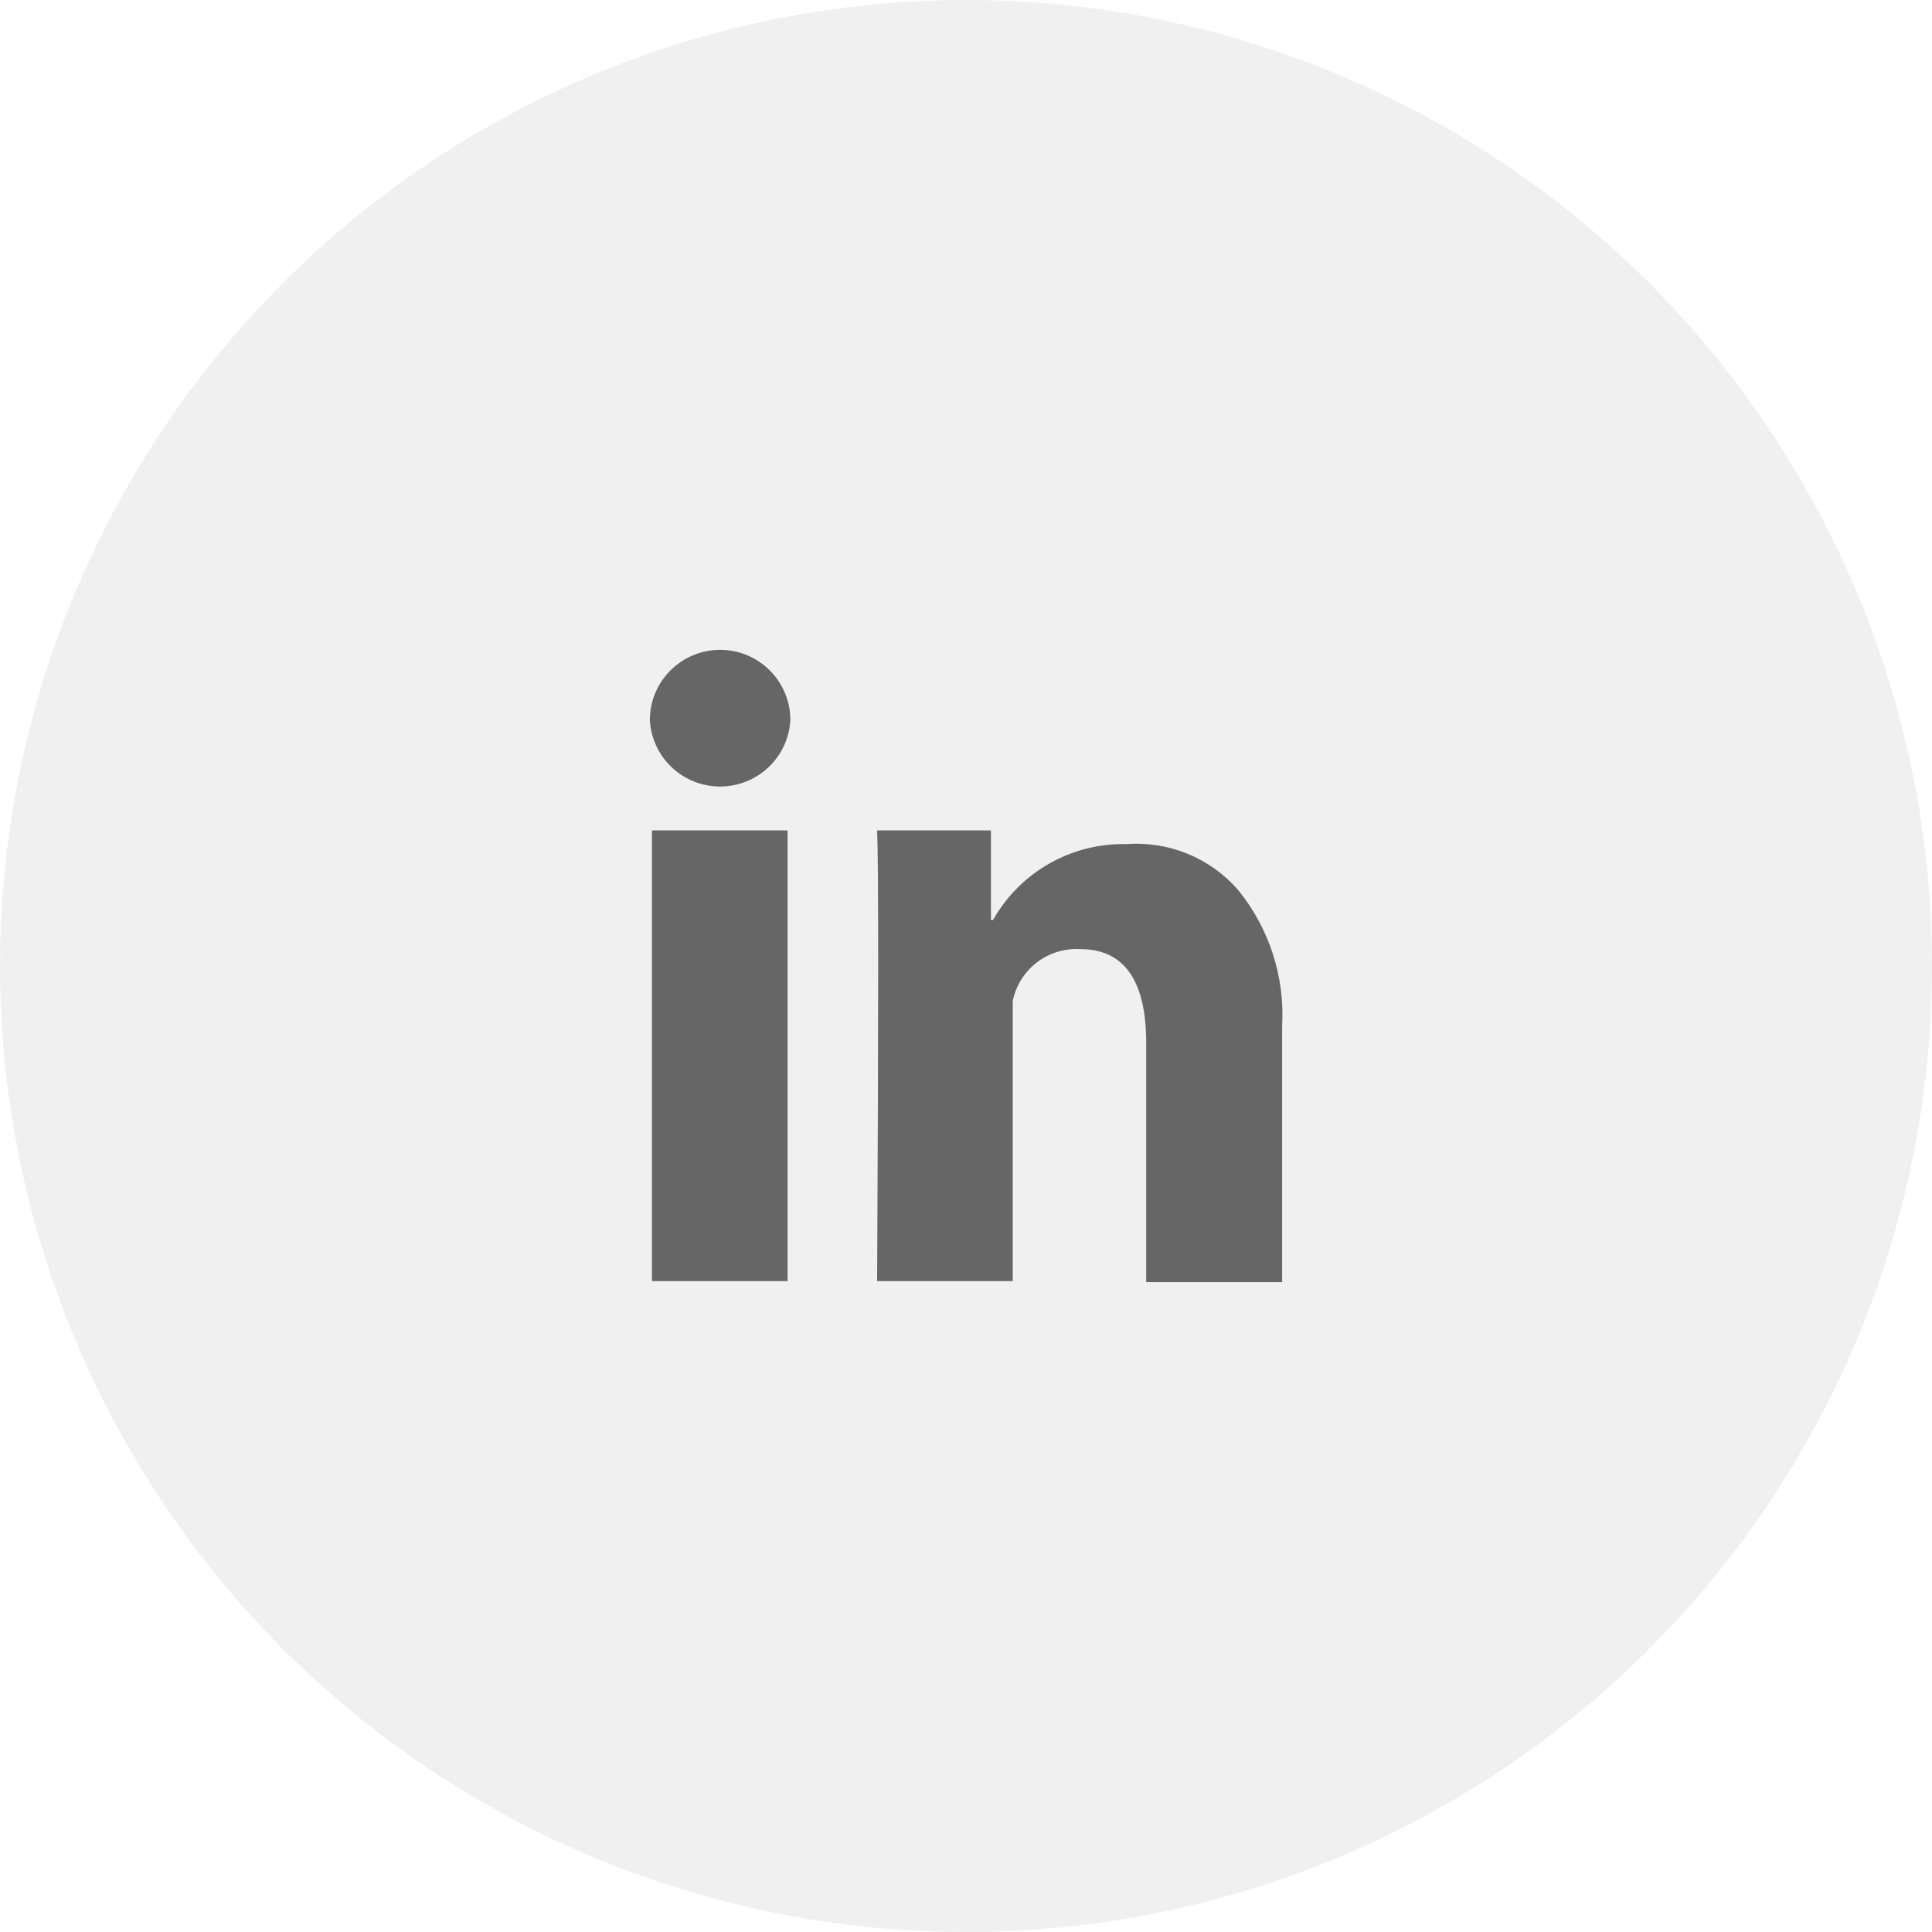
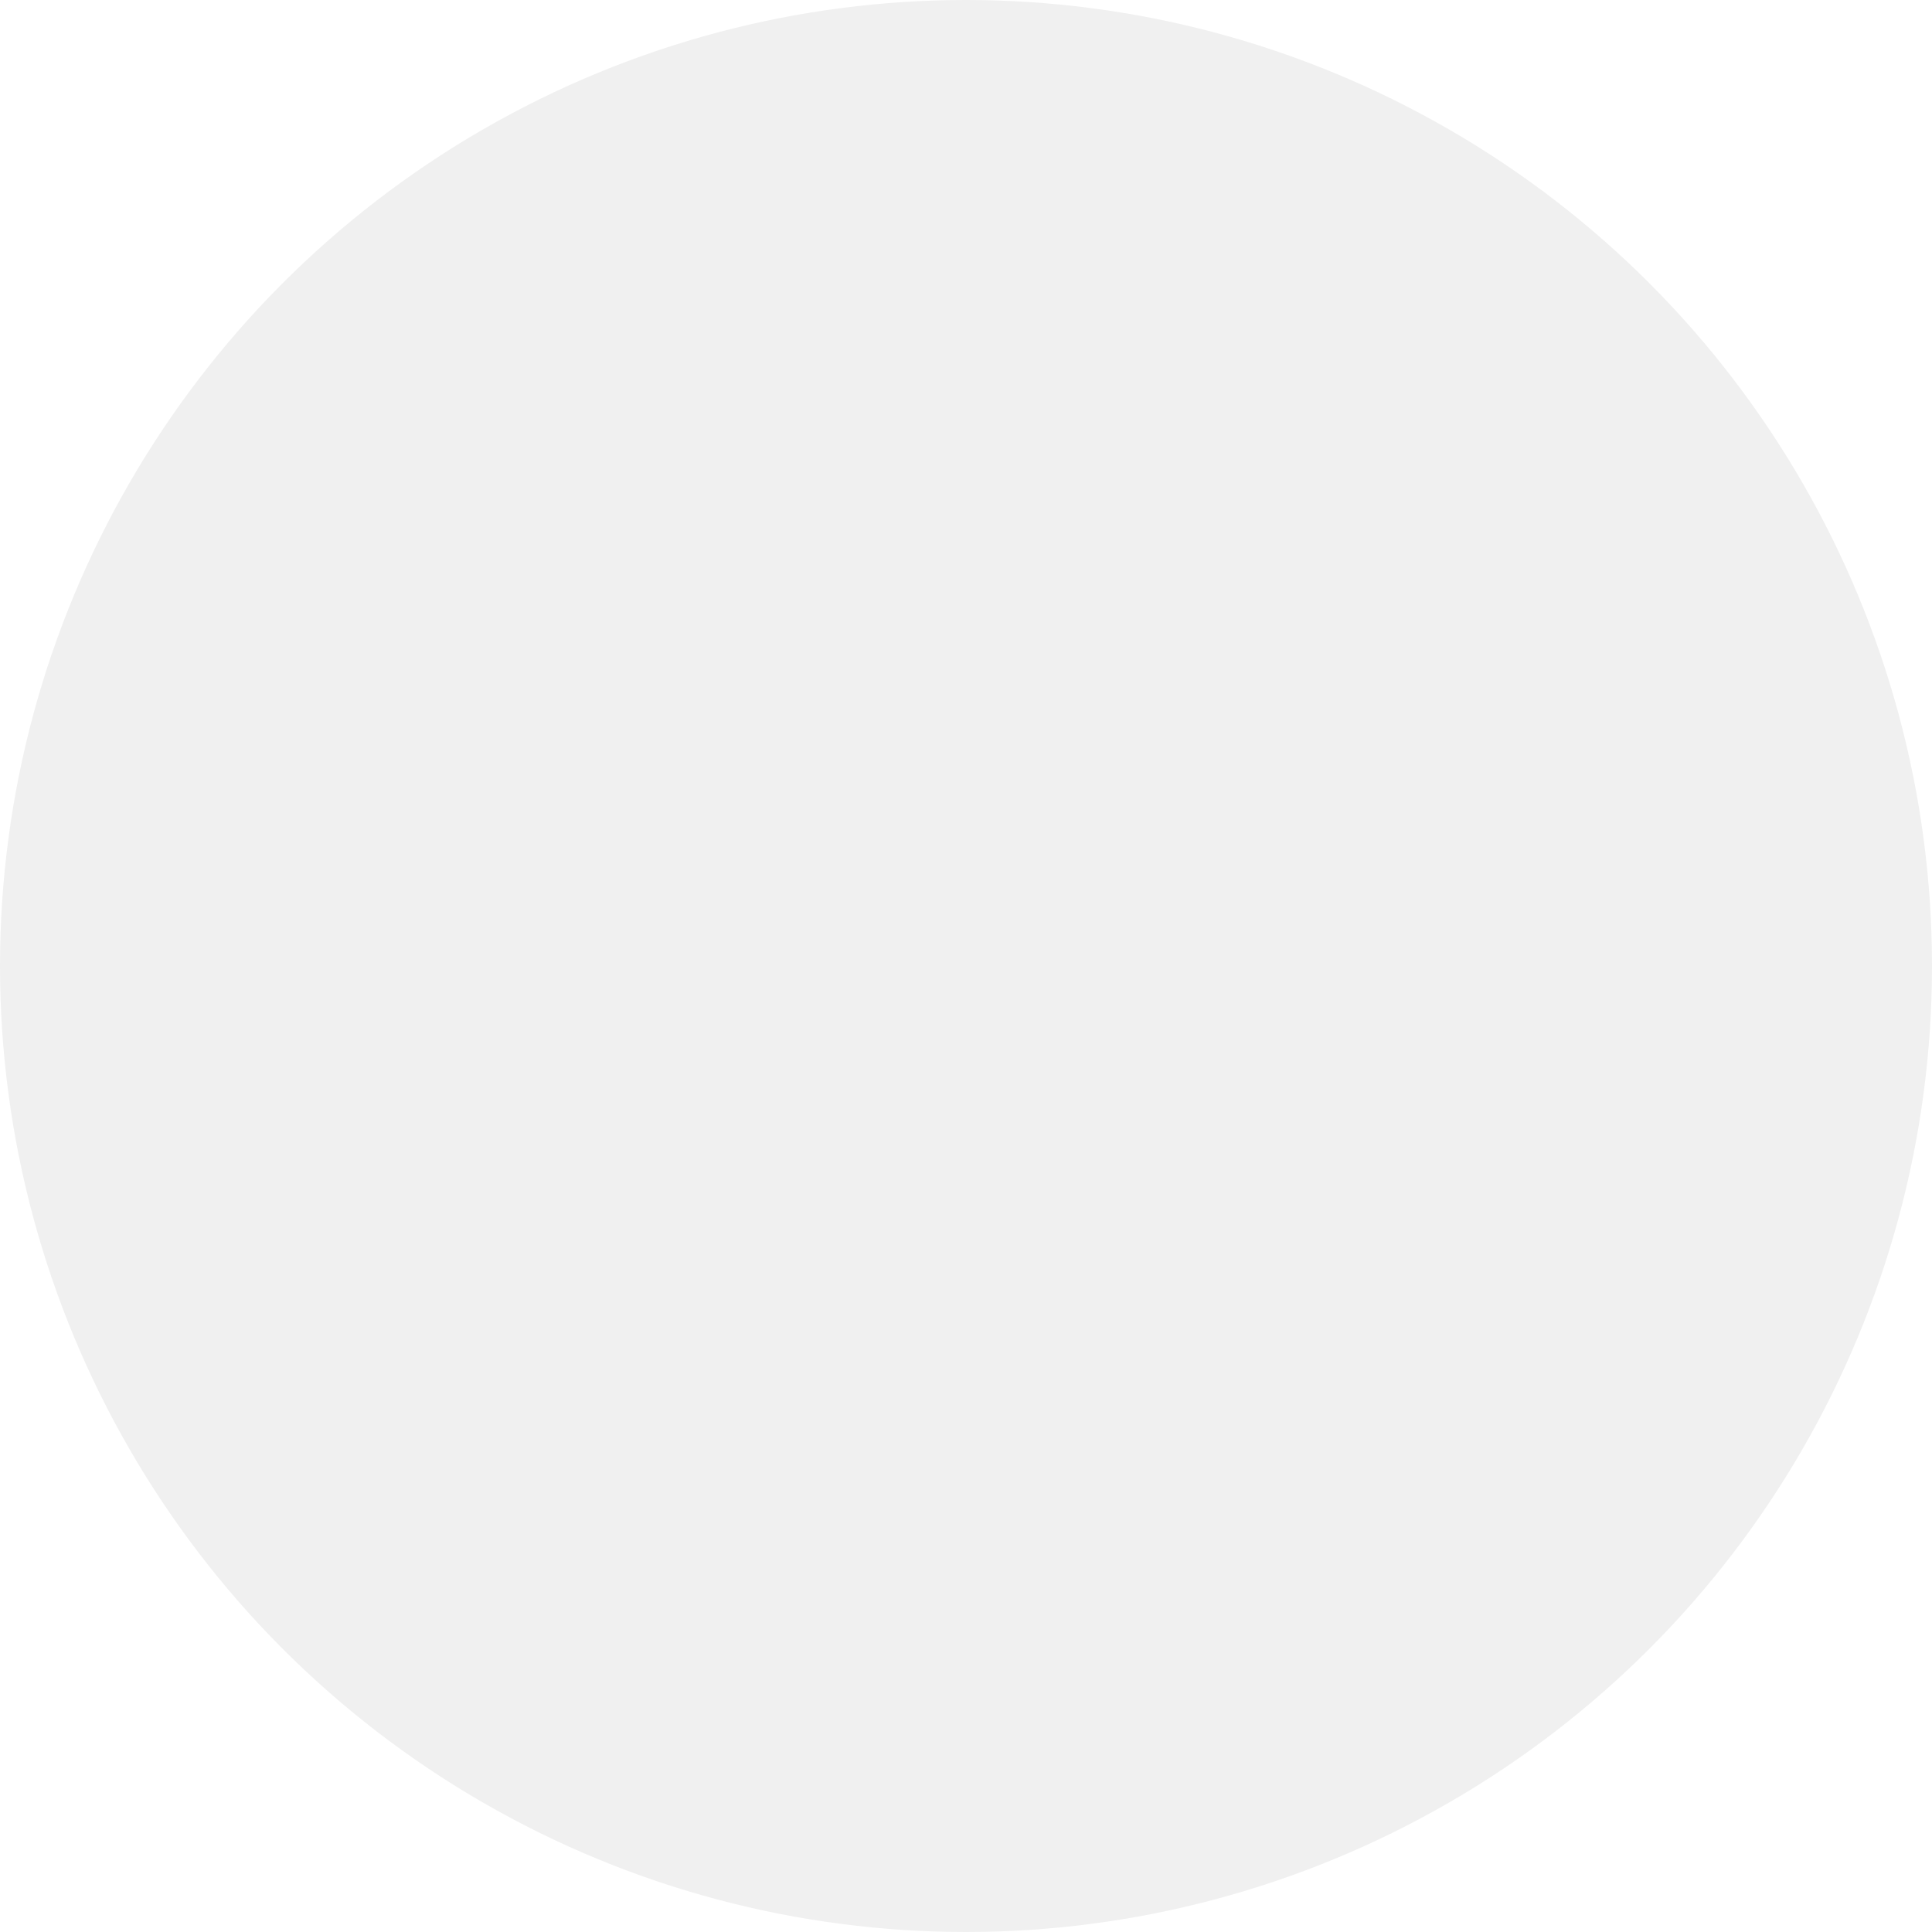
<svg xmlns="http://www.w3.org/2000/svg" width="44" height="44" viewBox="0 0 44 44" fill="none">
  <circle cx="22" cy="22" r="22" fill="black" fill-opacity="0.06" />
  <mask id="mask0_301_10421" style="mask-type:luminance" maskUnits="userSpaceOnUse" x="14" y="14" width="16" height="17">
-     <path d="M30 14H14V30H30V14Z" fill="white" />
-   </mask>
+     </mask>
  <g mask="url(#mask0_301_10421)">
-     <path d="M14.848 18.912H17.936V29.176H14.848V18.912ZM16.4 14.8C15.516 14.8 14.8 15.517 14.8 16.4C14.847 17.249 15.549 17.913 16.4 17.912C17.25 17.913 17.953 17.249 18 16.4C18 15.517 17.284 14.8 16.4 14.8ZM28.2 20.272C27.565 19.54 26.622 19.152 25.656 19.224C24.401 19.195 23.233 19.859 22.616 20.952H22.568V18.912H19.976C20.008 19.611 20.008 23.032 19.976 29.176H23.064V22.8C23.21 22.075 23.869 21.57 24.608 21.616C25.608 21.616 26.104 22.344 26.104 23.752V29.2H29.2V23.36C29.262 22.242 28.905 21.141 28.2 20.272Z" fill="#666666" />
+     <path d="M14.848 18.912H17.936V29.176H14.848V18.912ZM16.4 14.8C15.516 14.8 14.8 15.517 14.8 16.4C14.847 17.249 15.549 17.913 16.4 17.912C17.25 17.913 17.953 17.249 18 16.4C18 15.517 17.284 14.8 16.4 14.8ZM28.2 20.272C27.565 19.54 26.622 19.152 25.656 19.224C24.401 19.195 23.233 19.859 22.616 20.952V18.912H19.976C20.008 19.611 20.008 23.032 19.976 29.176H23.064V22.8C23.21 22.075 23.869 21.57 24.608 21.616C25.608 21.616 26.104 22.344 26.104 23.752V29.2H29.2V23.36C29.262 22.242 28.905 21.141 28.2 20.272Z" fill="#666666" />
  </g>
</svg>